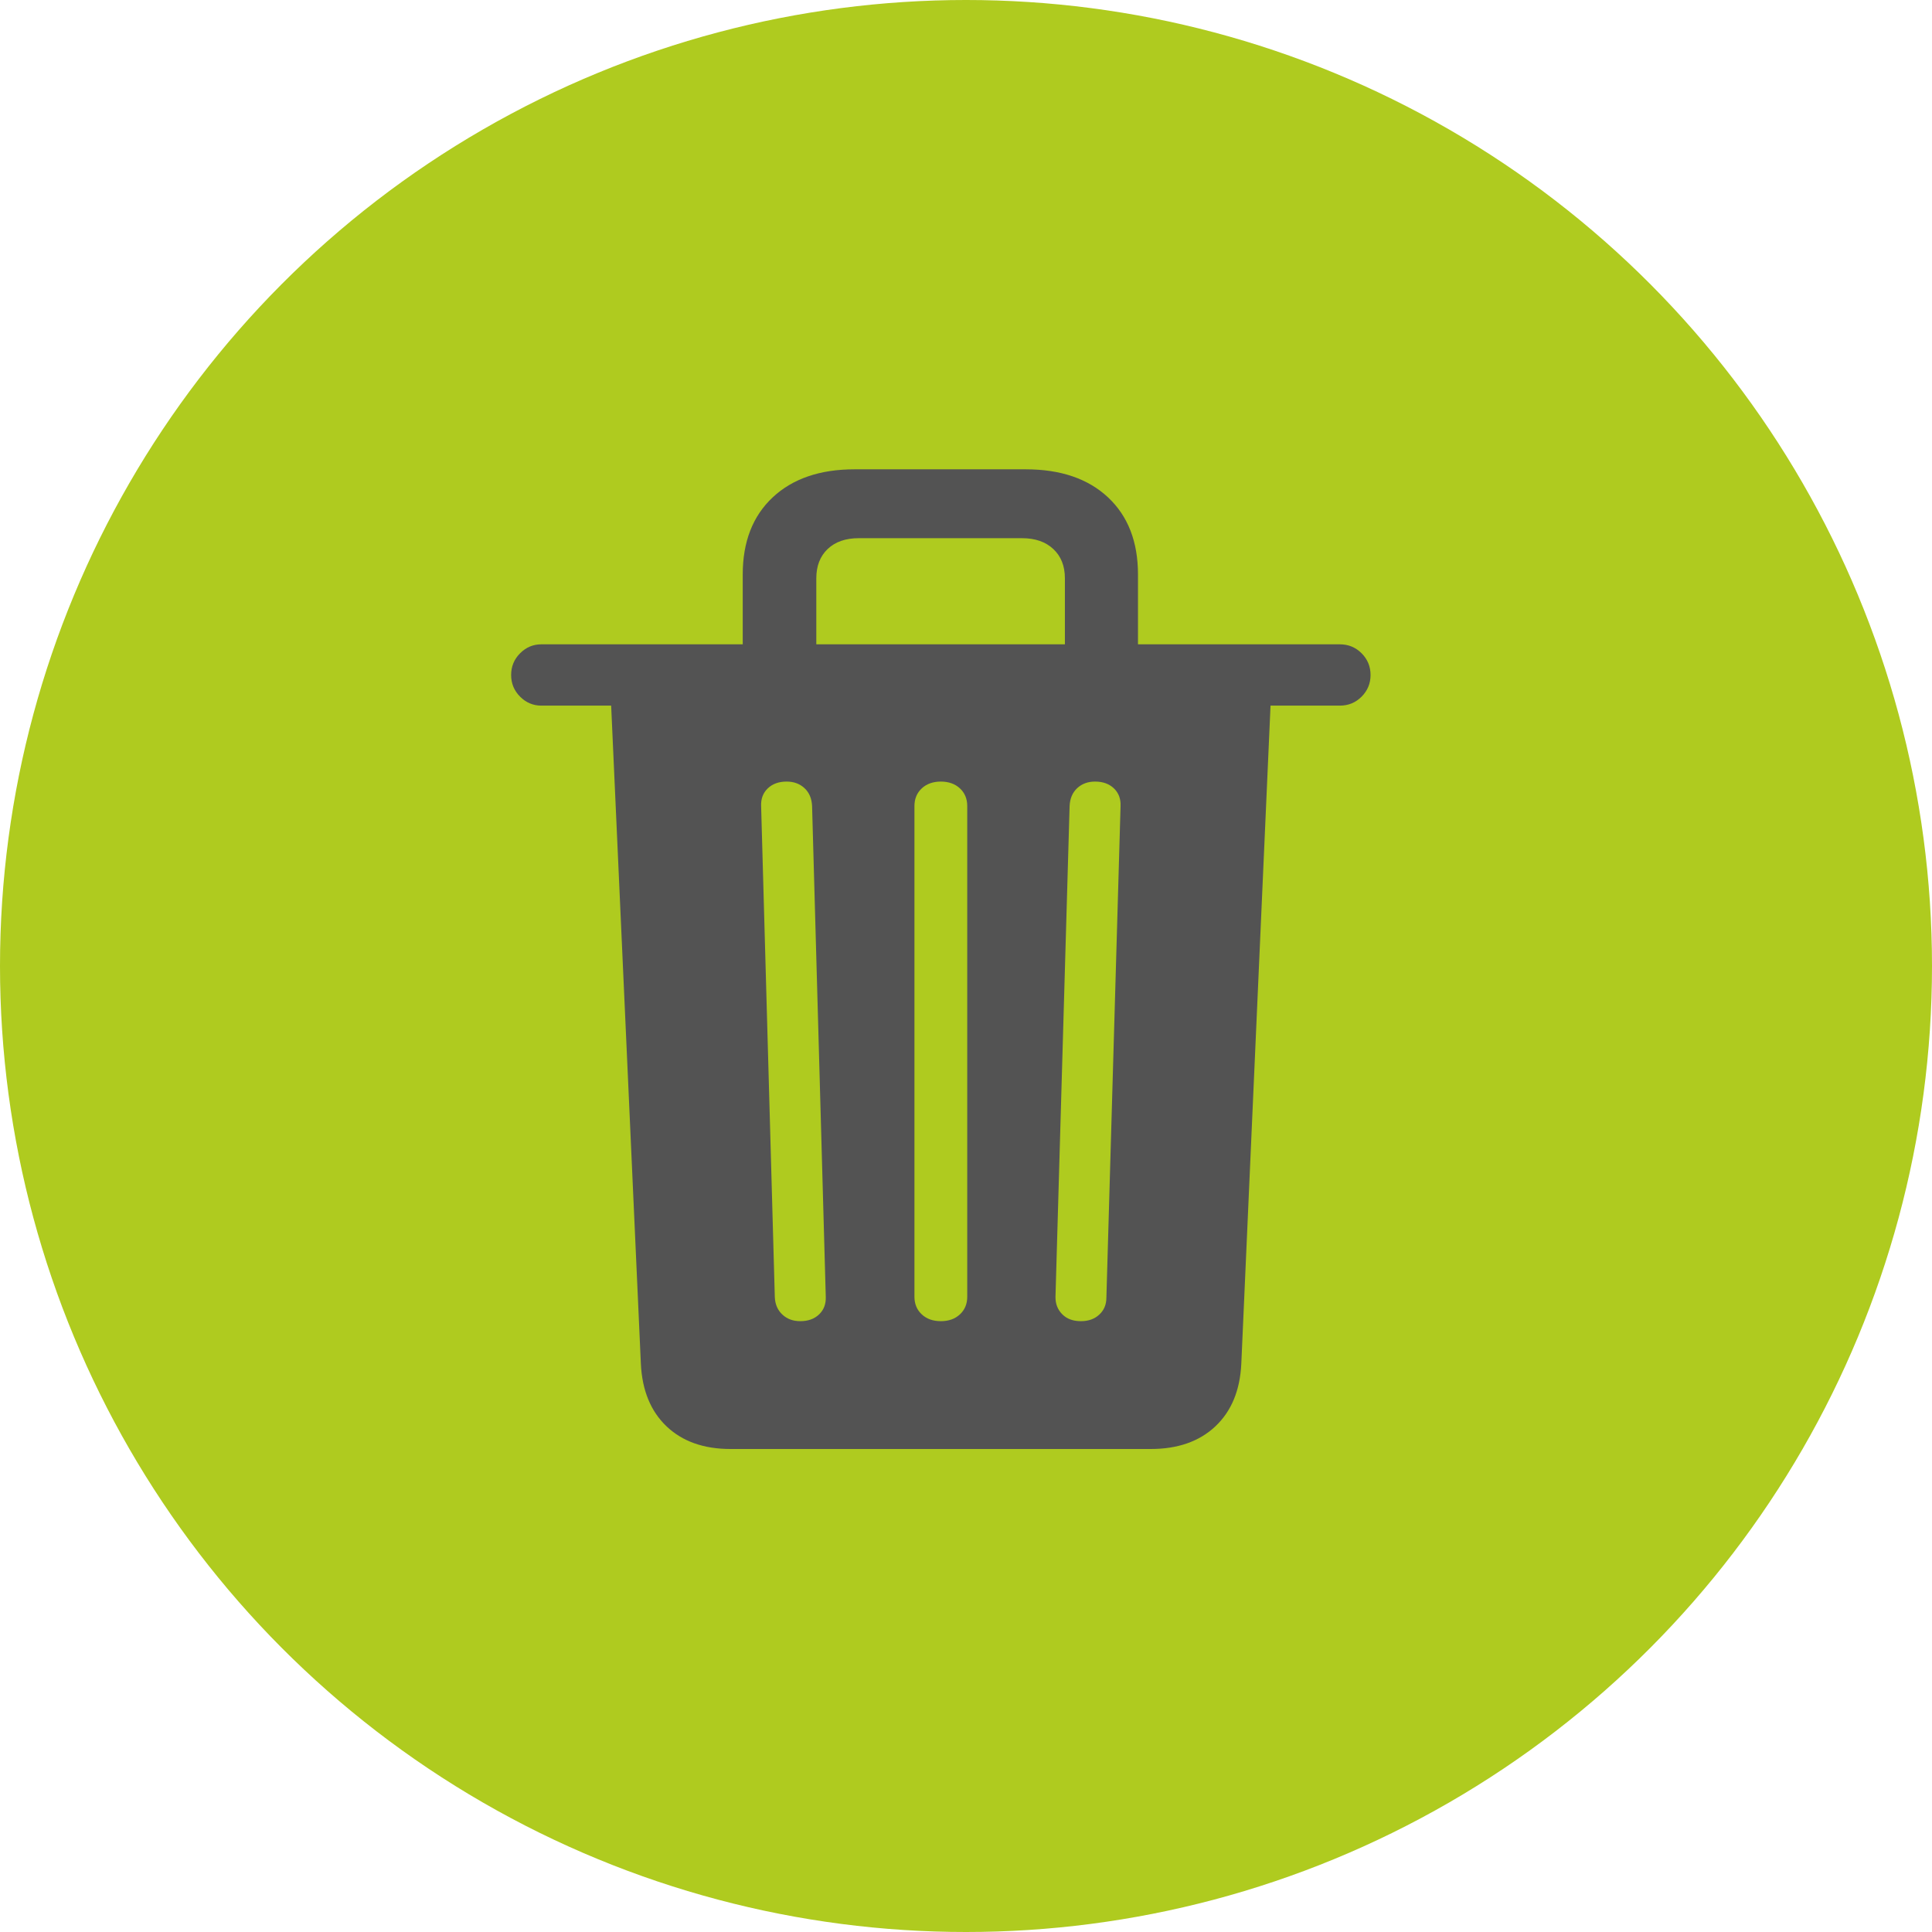
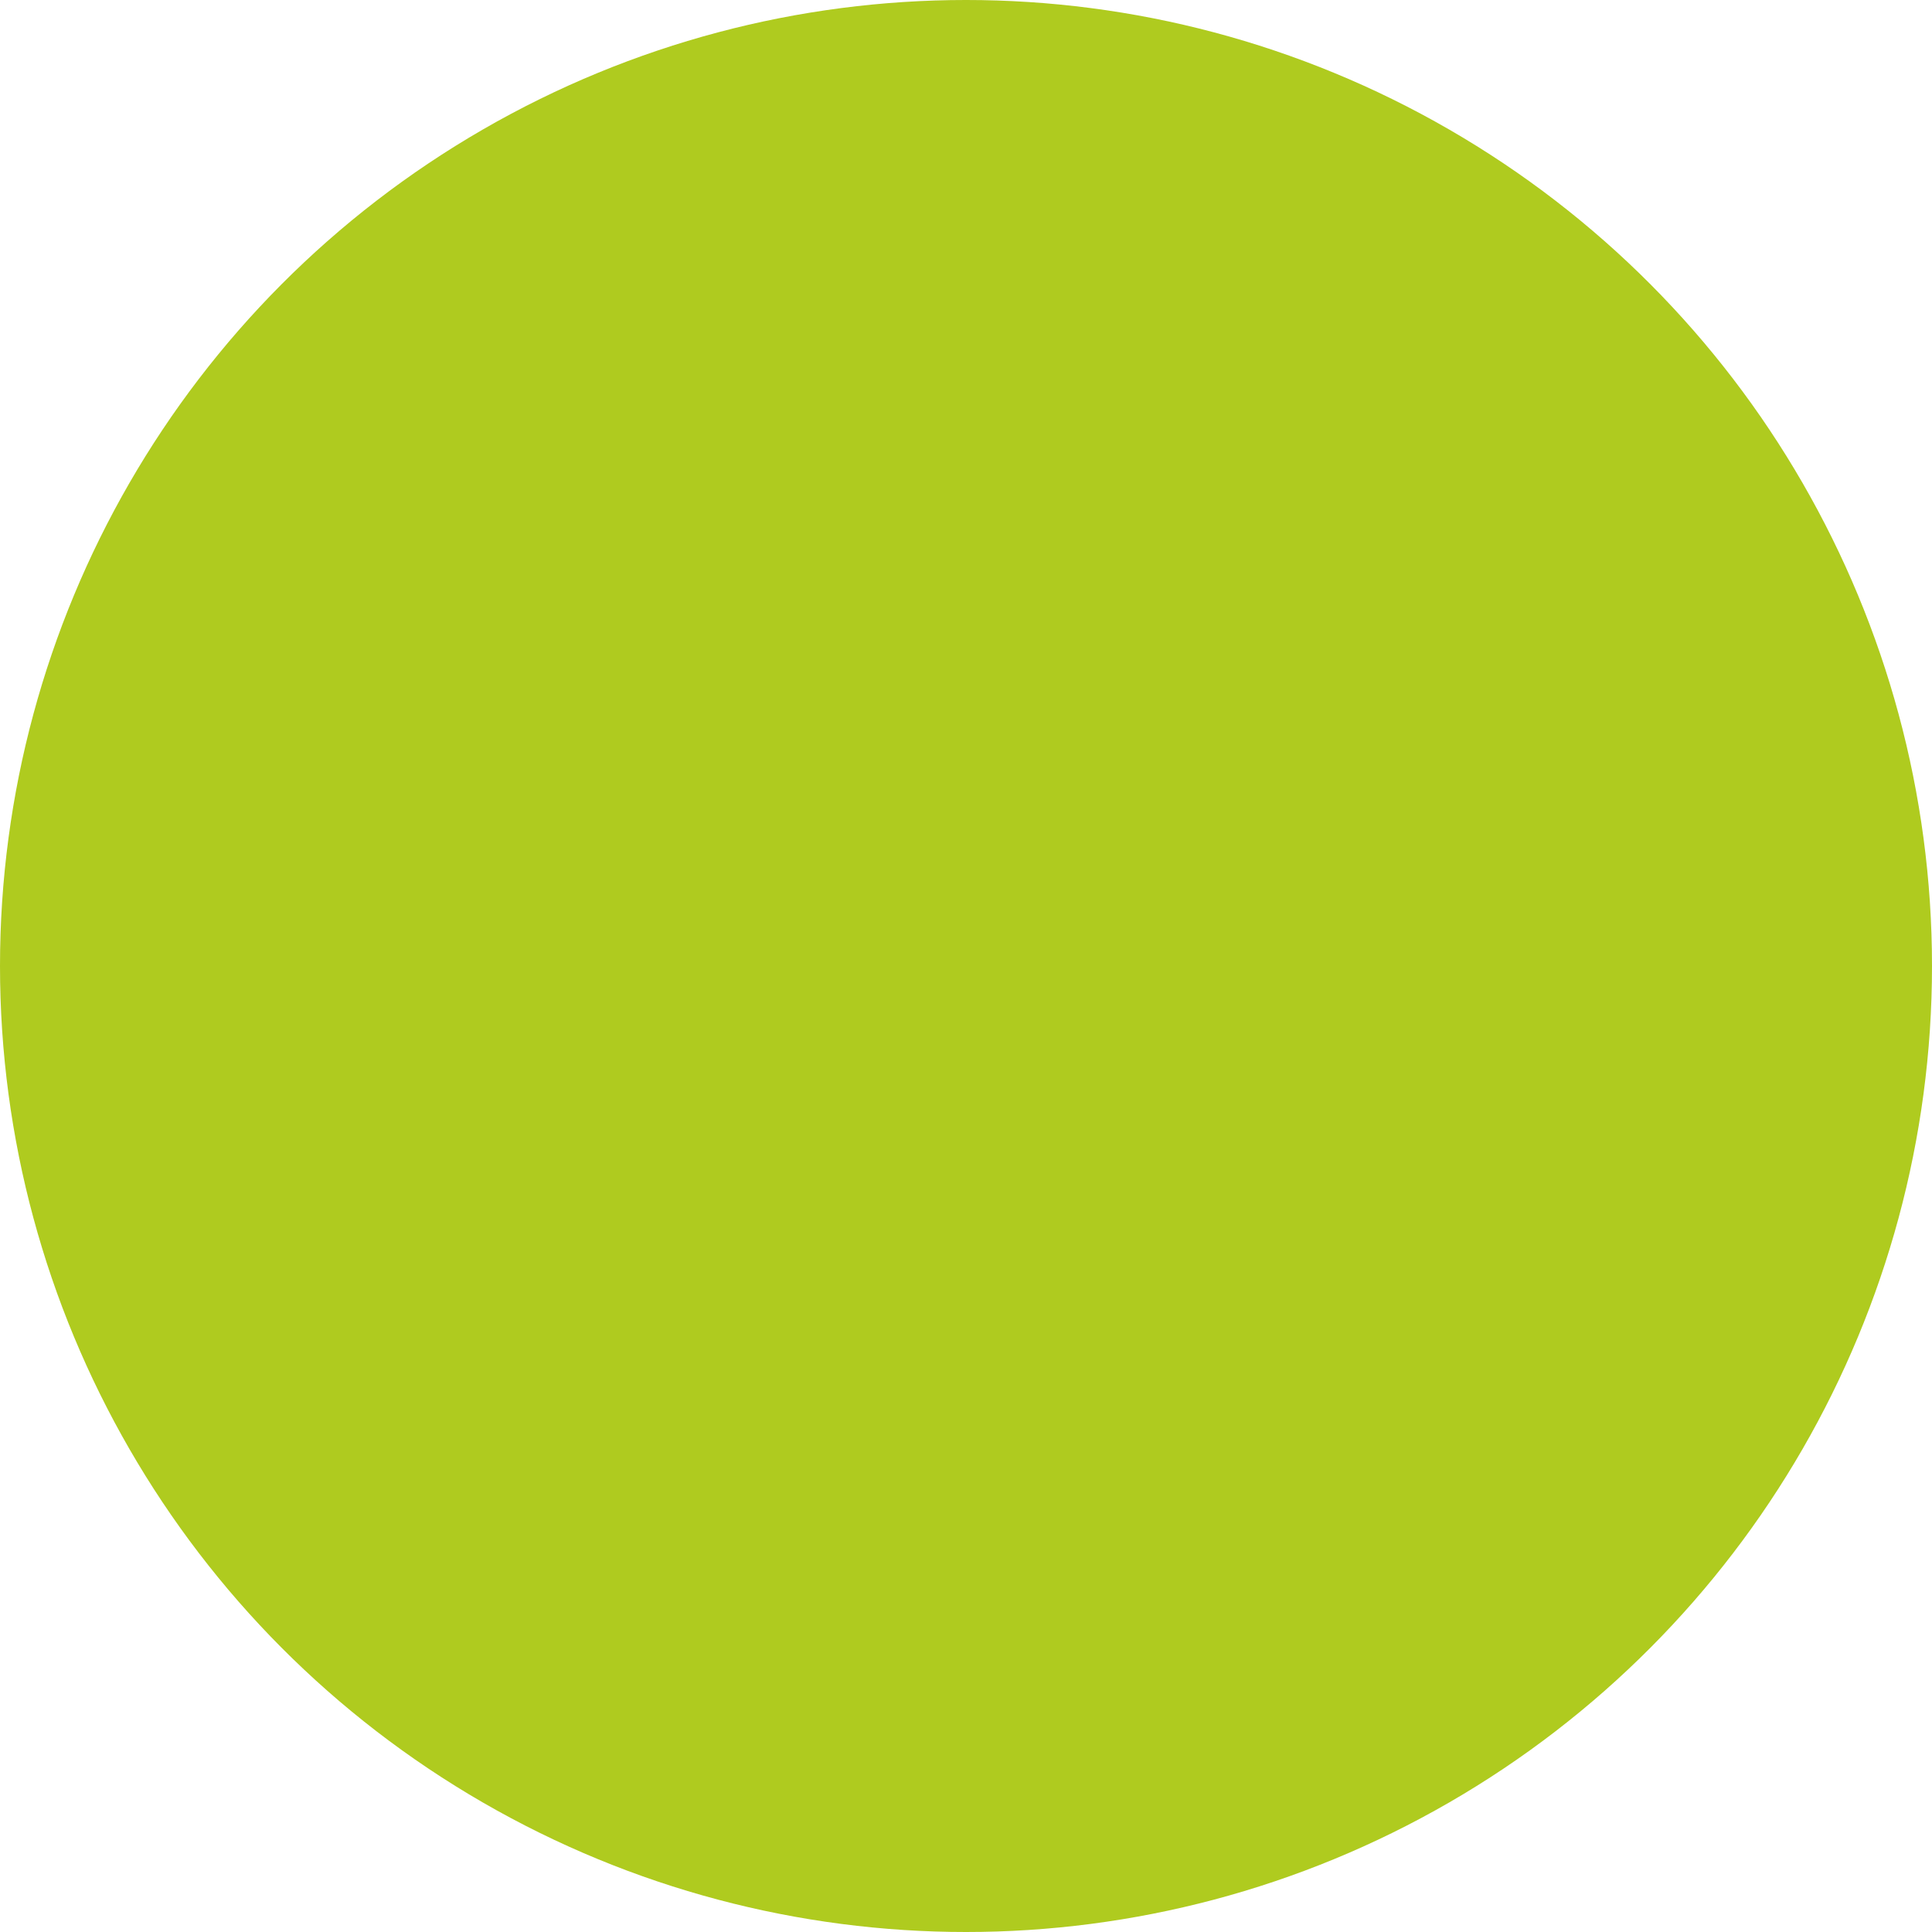
<svg xmlns="http://www.w3.org/2000/svg" width="48px" height="48px" viewBox="0 0 48 48" version="1.1">
  <title>Icons/eParteneri/Salubritate</title>
  <g id="Icons/eParteneri/Salubritate" stroke="none" stroke-width="1" fill="none" fill-rule="evenodd">
    <circle id="Oval" fill="#AFCB1F" cx="24" cy="24" r="24" />
-     <path d="M28.59,36 C29.262,36 29.797,35.812 30.195,35.438 C30.594,35.062 30.809,34.543 30.84,33.879 L31.566,17.531 L33.289,17.531 C33.5,17.531 33.68,17.457 33.828,17.309 C33.977,17.16 34.051,16.98 34.051,16.77 C34.051,16.559 33.977,16.379 33.828,16.23 C33.68,16.082 33.5,16.008 33.289,16.008 L28.273,16.008 L28.273,14.273 C28.273,13.461 28.025,12.822 27.529,12.357 C27.033,11.893 26.352,11.66 25.484,11.66 L21.23,11.66 C20.371,11.66 19.693,11.893 19.197,12.357 C18.701,12.822 18.453,13.461 18.453,14.273 L18.453,16.008 L13.449,16.008 C13.246,16.008 13.07,16.082 12.922,16.23 C12.773,16.379 12.699,16.559 12.699,16.77 C12.699,16.98 12.773,17.16 12.922,17.309 C13.07,17.457 13.246,17.531 13.449,17.531 L15.184,17.531 L15.922,33.879 C15.953,34.543 16.166,35.062 16.561,35.438 C16.955,35.812 17.484,36 18.148,36 L28.59,36 Z M26.457,16.008 L20.281,16.008 L20.281,14.367 C20.281,14.062 20.375,13.82 20.562,13.641 C20.75,13.461 21.008,13.371 21.336,13.371 L25.391,13.371 C25.719,13.371 25.979,13.461 26.17,13.641 C26.361,13.82 26.457,14.062 26.457,14.367 L26.457,16.008 Z M19.883,32.824 C19.703,32.824 19.555,32.77 19.438,32.66 C19.32,32.551 19.258,32.406 19.25,32.227 L18.91,20.027 C18.902,19.848 18.957,19.701 19.074,19.588 C19.191,19.475 19.348,19.418 19.543,19.418 C19.723,19.418 19.871,19.473 19.988,19.582 C20.105,19.691 20.168,19.84 20.176,20.027 L20.516,32.215 C20.523,32.395 20.469,32.541 20.352,32.654 C20.234,32.768 20.078,32.824 19.883,32.824 Z M23.375,32.824 C23.18,32.824 23.021,32.768 22.9,32.654 C22.779,32.541 22.719,32.395 22.719,32.215 L22.719,20.027 C22.719,19.848 22.779,19.701 22.9,19.588 C23.021,19.475 23.18,19.418 23.375,19.418 C23.57,19.418 23.729,19.475 23.85,19.588 C23.971,19.701 24.031,19.848 24.031,20.027 L24.031,32.215 C24.031,32.395 23.971,32.541 23.85,32.654 C23.729,32.768 23.57,32.824 23.375,32.824 Z M26.855,32.824 C26.66,32.824 26.506,32.768 26.393,32.654 C26.279,32.541 26.223,32.398 26.223,32.227 L26.574,20.027 C26.582,19.84 26.645,19.691 26.762,19.582 C26.879,19.473 27.027,19.418 27.207,19.418 C27.402,19.418 27.559,19.475 27.676,19.588 C27.793,19.701 27.848,19.848 27.84,20.027 L27.488,32.238 C27.488,32.41 27.43,32.551 27.312,32.66 C27.195,32.77 27.043,32.824 26.855,32.824 Z" id="􀈒" fill="#535353" fill-rule="nonzero" />
  </g>
</svg>